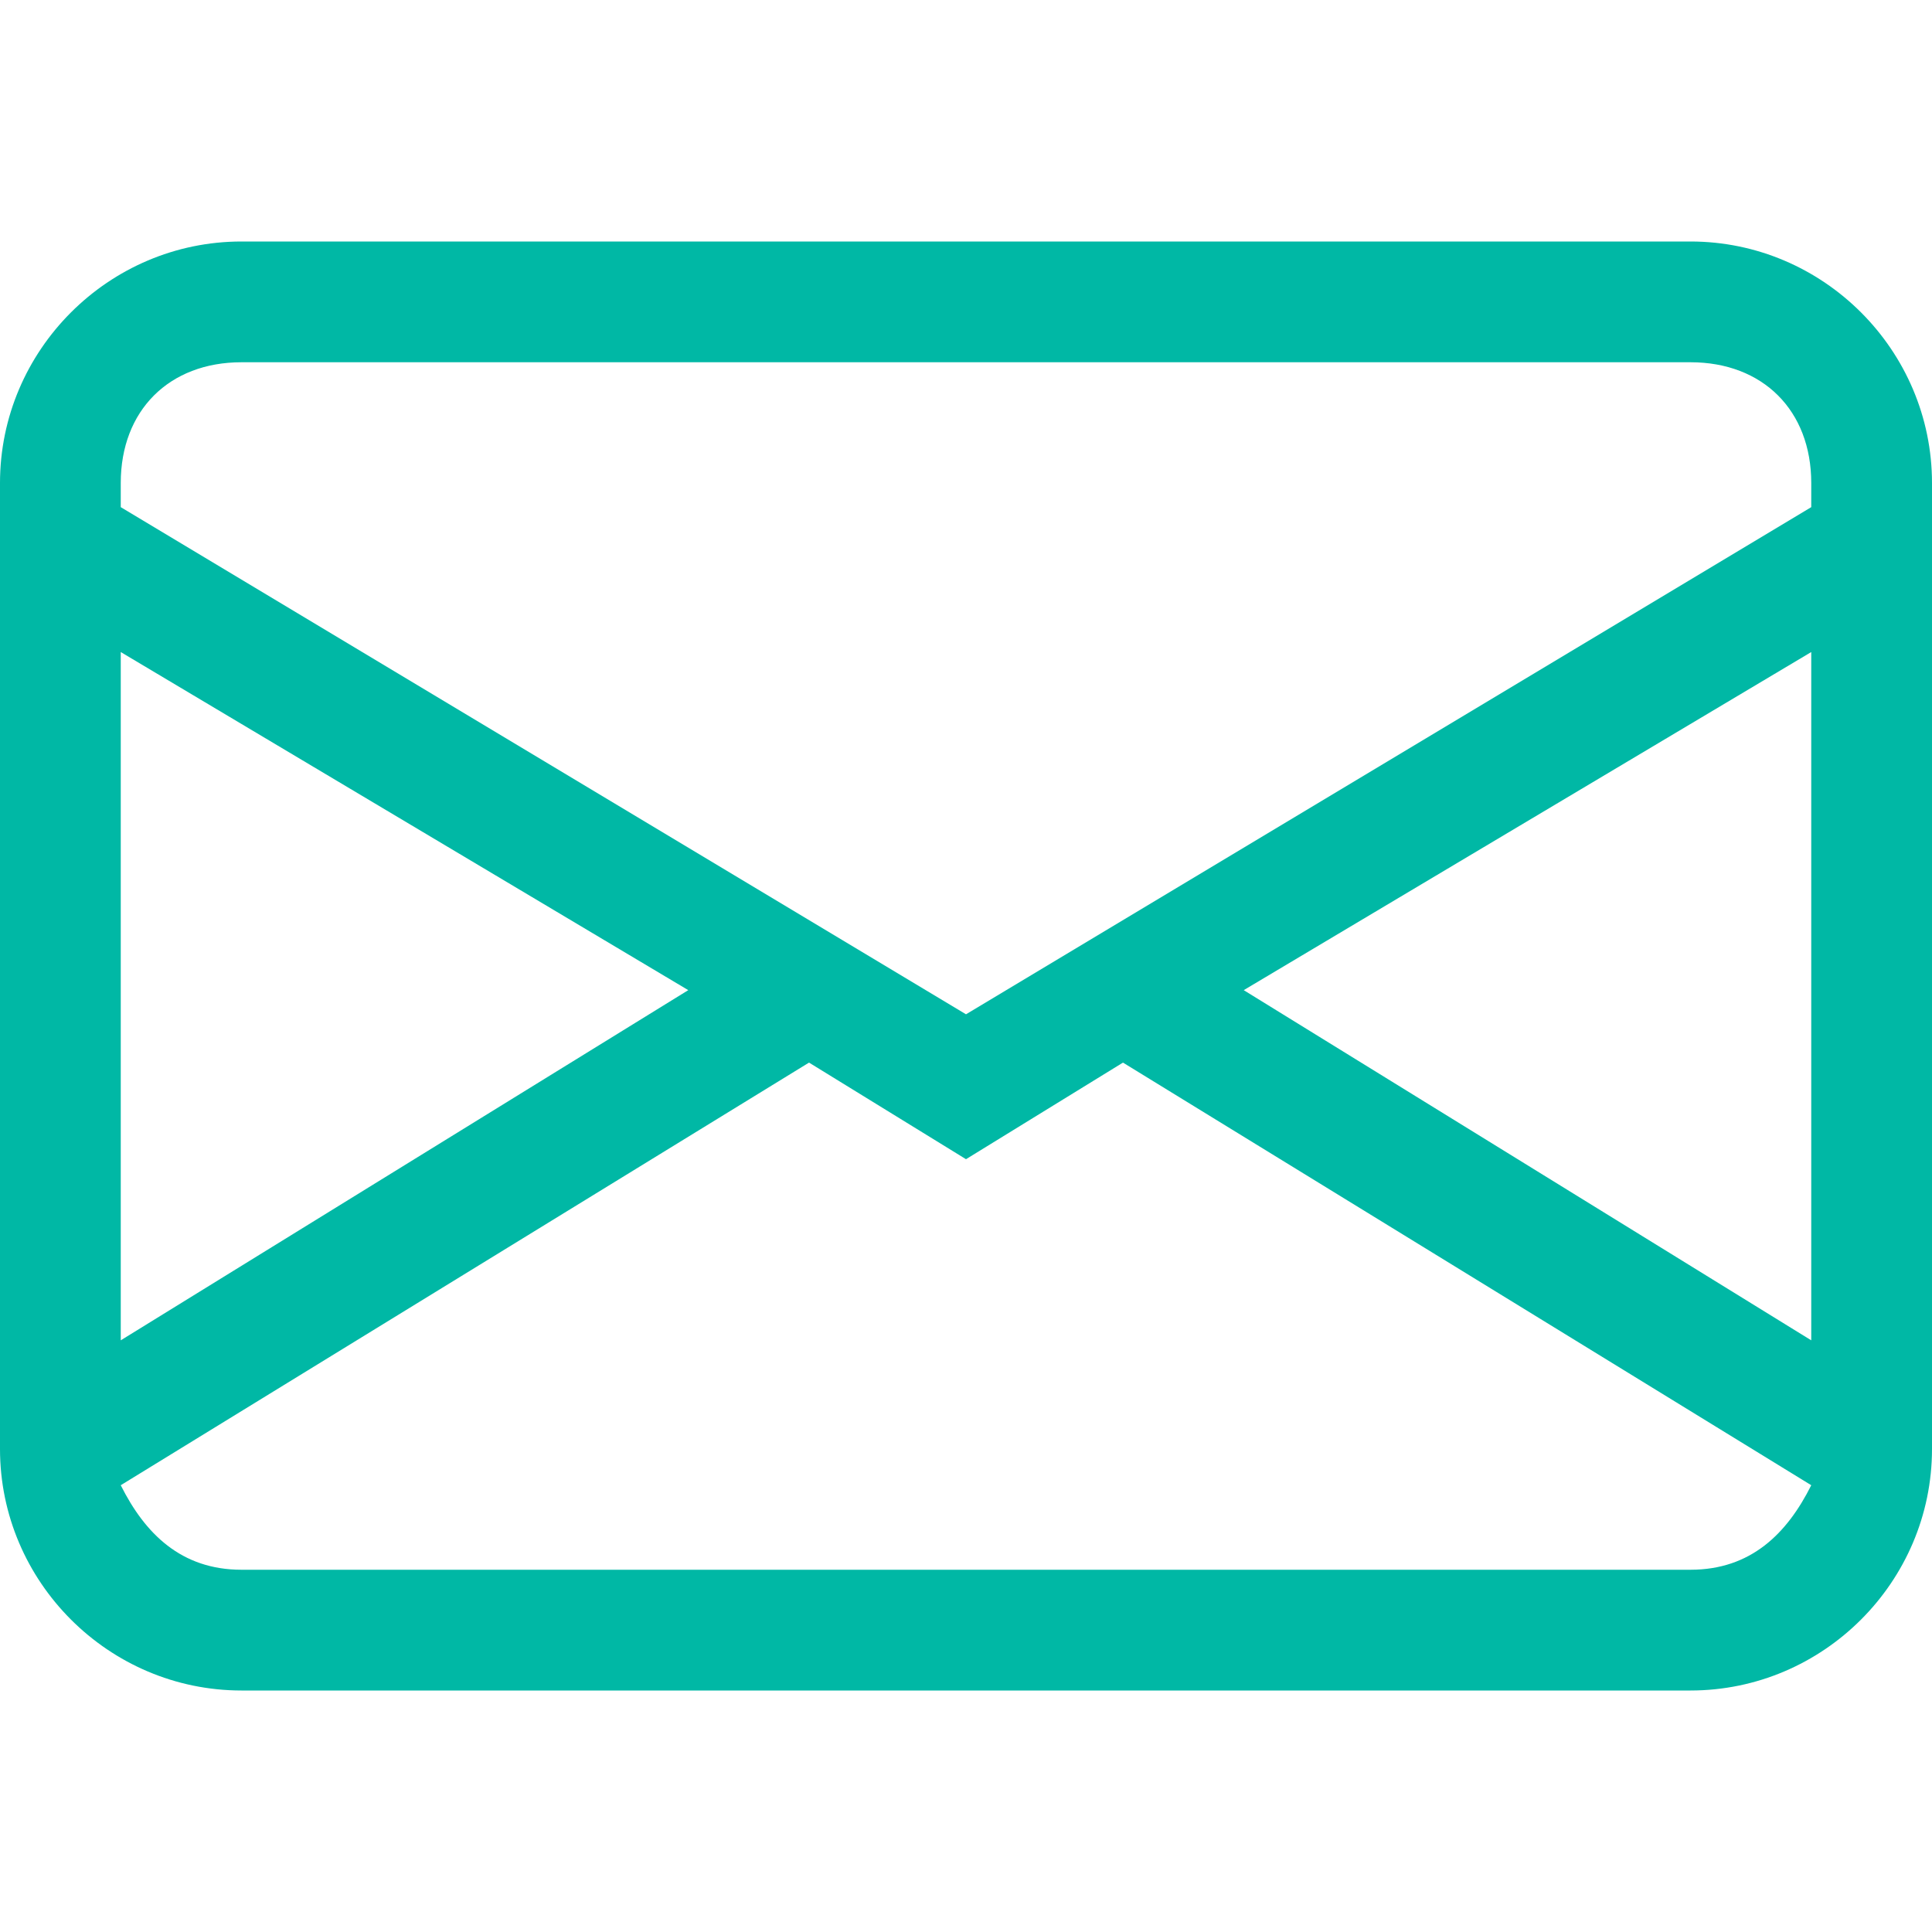
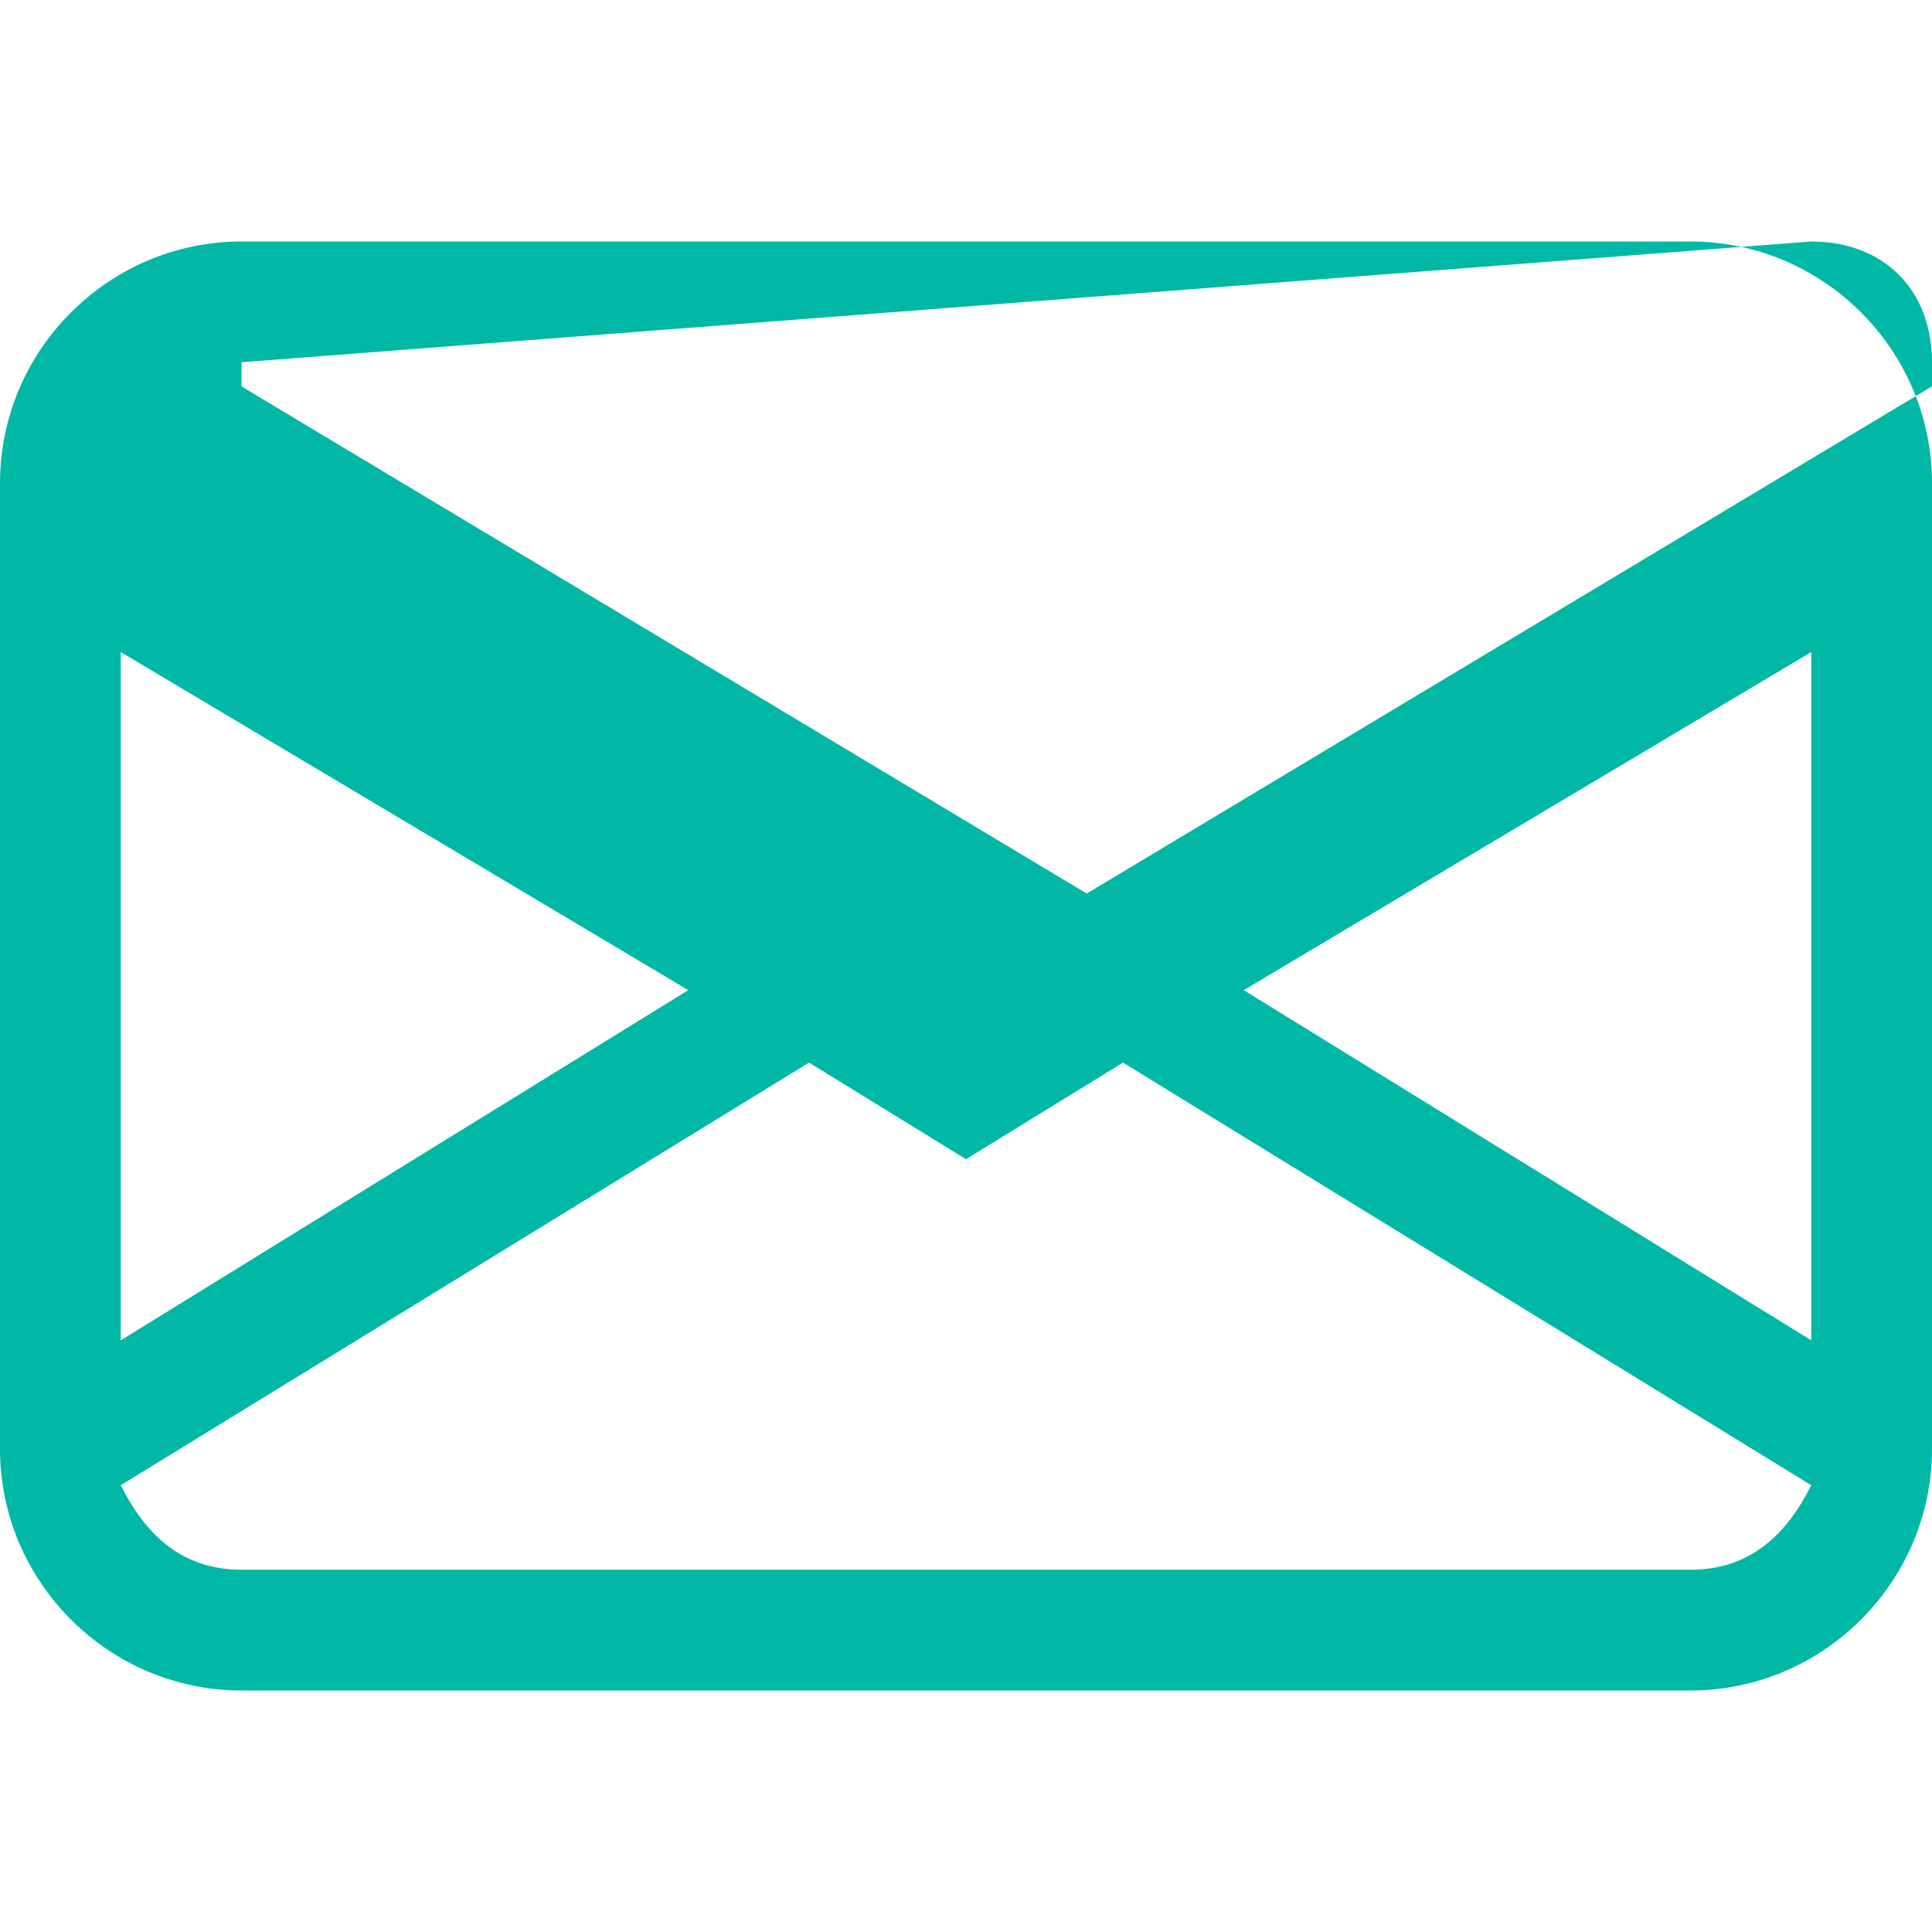
<svg xmlns="http://www.w3.org/2000/svg" enable-background="new 0 0 16 16" viewBox="0 0 16 16">
-   <path d="m0 4c0-1.1.9-2 2-2h12c1.1 0 2 .9 2 2v8c0 1.1-.9 2-2 2h-12c-1.1 0-2-.9-2-2zm2-1c-.6 0-1 .4-1 1v.2l7 4.2 7-4.2v-.2c0-.6-.4-1-1-1zm13 2.4-4.7 2.8 4.7 2.9zm0 6.9-5.7-3.5-1.3.8-1.3-.8-5.7 3.5c.2.4.5.7 1 .7h12c.5 0 .8-.3 1-.7zm-14-1.2 4.7-2.9-4.7-2.8z" fill="#00b8a5" />
+   <path d="m0 4c0-1.1.9-2 2-2h12c1.1 0 2 .9 2 2v8c0 1.1-.9 2-2 2h-12c-1.1 0-2-.9-2-2zm2-1v.2l7 4.2 7-4.2v-.2c0-.6-.4-1-1-1zm13 2.4-4.7 2.8 4.7 2.9zm0 6.9-5.7-3.5-1.3.8-1.3-.8-5.7 3.5c.2.4.5.7 1 .7h12c.5 0 .8-.3 1-.7zm-14-1.2 4.7-2.9-4.7-2.8z" fill="#00b8a5" />
</svg>